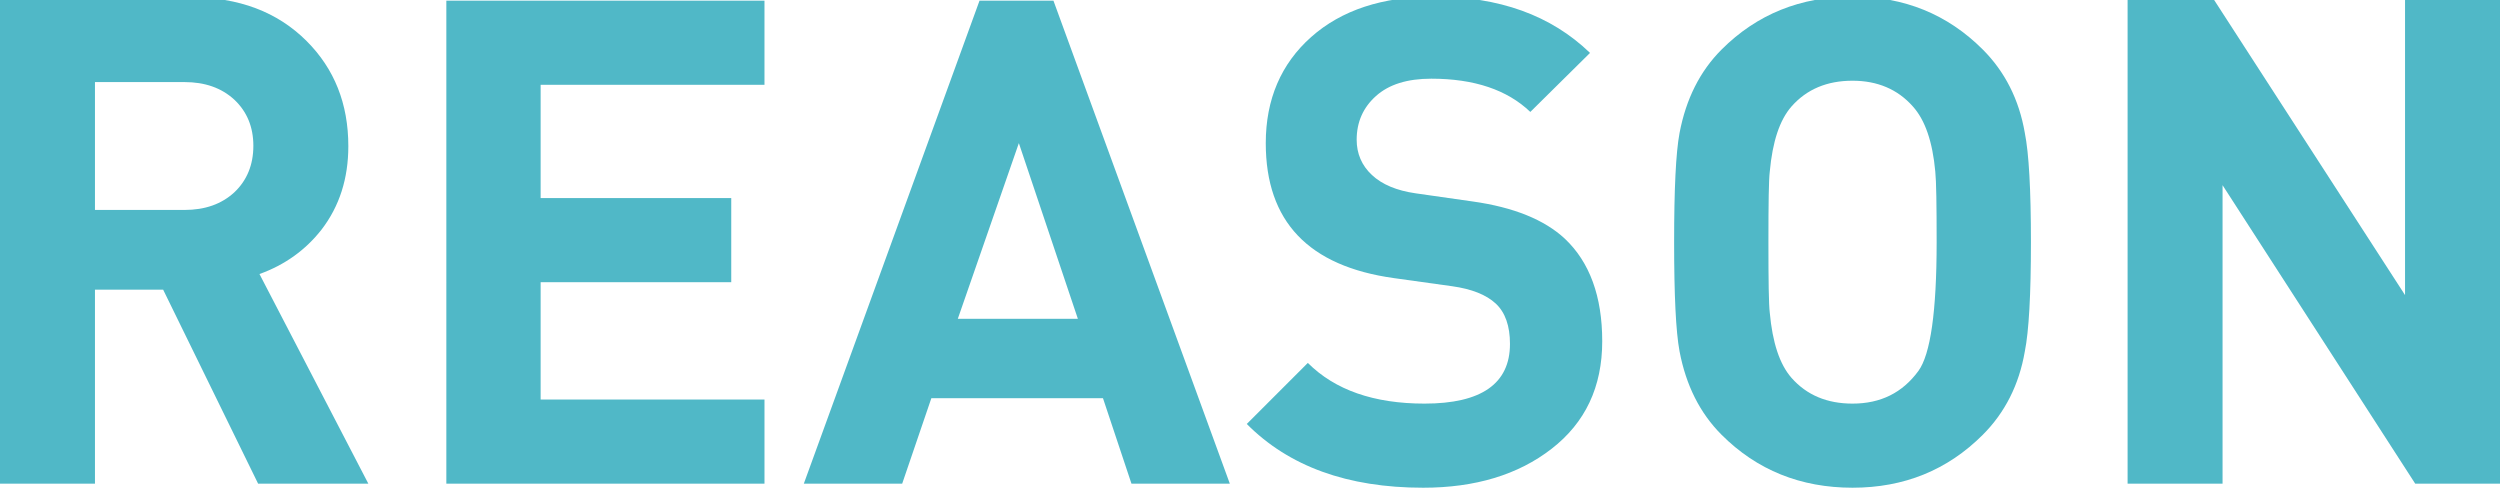
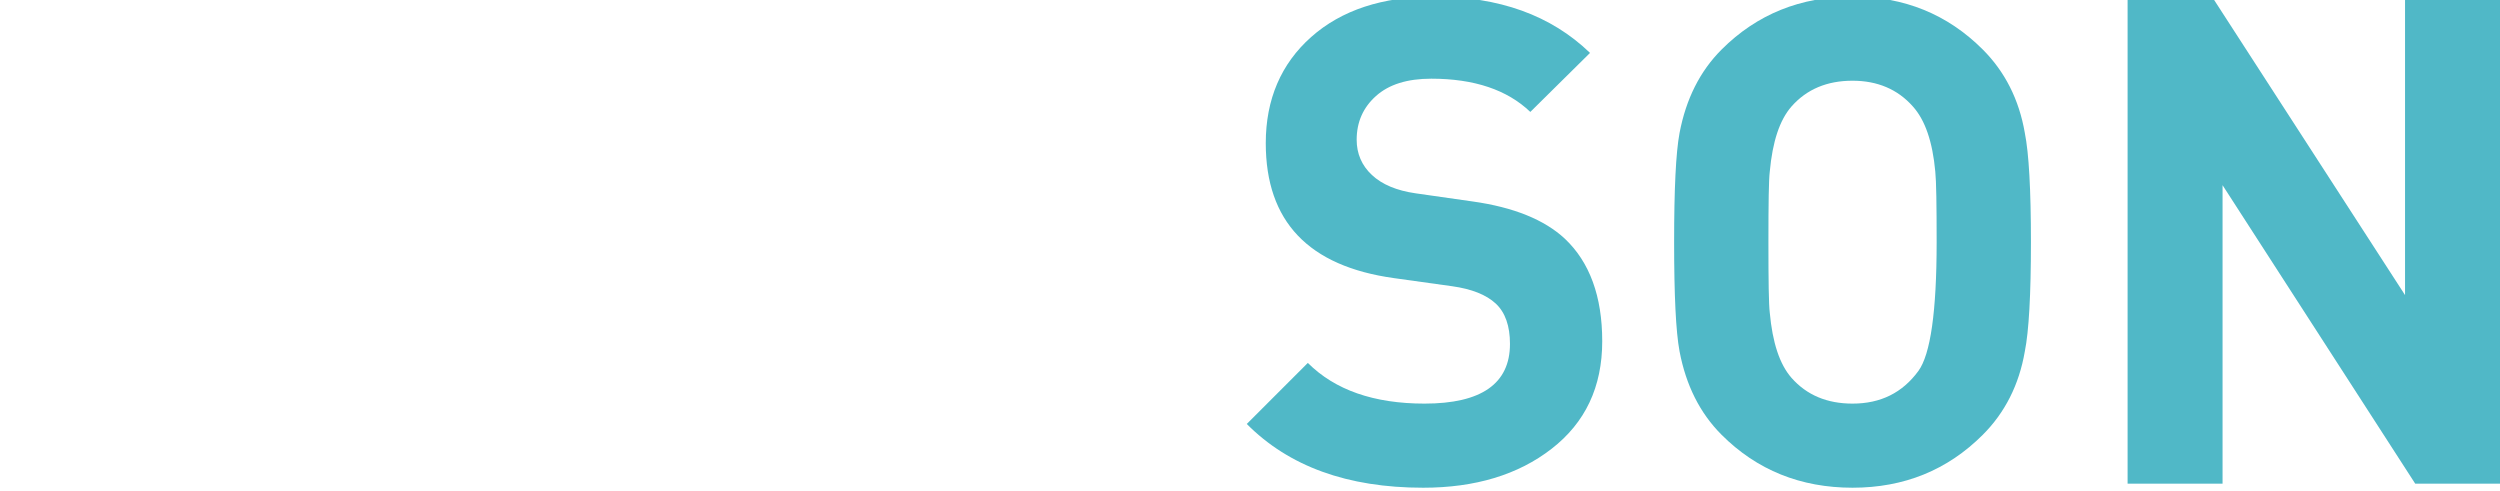
<svg xmlns="http://www.w3.org/2000/svg" version="1.1" id="Layer_1" x="0px" y="0px" width="737.1px" height="144.8px" viewBox="0 0 737.1 144.8" style="enable-background:new 0 0 737.1 144.8;" xml:space="preserve">
  <style type="text/css">
	.st0{fill:#50B8C7;}
</style>
  <g>
-     <path class="st0" d="M108.6,142.6H76.1l-28-57.2H28v57.2H0V-0.8h56.2c14.2,0,25.6,4.3,34.2,12.9c8.2,8.2,12.3,18.5,12.3,31   c0,9.5-2.6,17.7-7.9,24.6c-4.7,6-10.8,10.4-18.3,13.1L108.6,142.6z M74.7,43c0-5.6-1.9-10.1-5.6-13.6c-3.8-3.5-8.7-5.2-14.7-5.2H28   v37.7h26.4c6,0,10.9-1.7,14.7-5.2C72.8,53.2,74.7,48.6,74.7,43z" />
-     <path class="st0" d="M225.4,142.6h-93.8V0.2h93.8V25h-66v33.4h56.2v24.8h-56.2v34.6h66V142.6z" />
-     <path class="st0" d="M362.6,142.6h-29l-8.4-25.2h-50.6l-8.6,25.2h-29L288.8,0.2h21.8L362.6,142.6z M317.8,94l-17.4-51.8l-18,51.8   H317.8z" />
    <path class="st0" d="M472.4,100.6c0,13.5-5,24-14.9,31.7c-9.9,7.7-22.6,11.5-37.9,11.5c-22.3,0-39.6-6.3-52-18.8l18-18   c8,8,19.5,12,34.4,12c16.8,0,25.2-5.9,25.2-17.6c0-5.3-1.4-9.3-4.2-11.9c-2.8-2.6-7.1-4.3-12.8-5.1L411,82   c-25.2-3.5-37.8-16.7-37.8-39.8c0-12.9,4.5-23.4,13.4-31.3C395.5,3,407.6-1,422.8-1c19.2,0,34.5,5.5,46,16.6L451.2,33   c-6.8-6.5-16.5-9.8-29.2-9.8c-7.1,0-12.5,1.7-16.3,5.1c-3.8,3.4-5.7,7.7-5.7,12.9c0,4.1,1.5,7.6,4.5,10.4s7.3,4.6,12.9,5.4   l16.8,2.4c12.1,1.7,21.2,5.4,27.2,11C468.7,77.3,472.4,87.4,472.4,100.6z" />
    <path class="st0" d="M598.8,71.4c0,15.5-0.6,26.2-1.8,32.2c-1.7,9.9-5.9,18.1-12.4,24.6c-10.4,10.4-23.2,15.6-38.4,15.6   c-15.3,0-28.2-5.2-38.6-15.6c-6.4-6.4-10.5-14.6-12.4-24.6c-1.1-5.9-1.6-16.6-1.6-32.2c0-15.6,0.5-26.3,1.6-32.2   c1.9-10,6-18.2,12.4-24.6C518,4.2,530.9-1,546.2-1c15.2,0,28,5.2,38.4,15.6c6.5,6.5,10.7,14.7,12.4,24.6   C598.2,45.2,598.8,55.9,598.8,71.4z M571,71.4c0-10.9-0.1-17.9-0.4-20.8c-0.8-8.8-3-15.2-6.6-19.2c-4.5-5.1-10.5-7.6-17.8-7.6   c-7.5,0-13.5,2.5-18,7.6c-3.5,4-5.6,10.4-6.4,19.2c-0.3,2.4-0.4,9.3-0.4,20.8c0,11.5,0.1,18.4,0.4,20.8c0.8,8.8,2.9,15.2,6.4,19.2   c4.5,5.1,10.5,7.6,18,7.6c8.3,0,14.7-3.2,19.4-9.6C569.2,104.5,571,91.8,571,71.4z" />
    <path class="st0" d="M737.1,142.6h-25l-56.8-88v88h-28V-0.8h25L709.1,87V-0.8h28V142.6z" />
  </g>
</svg>